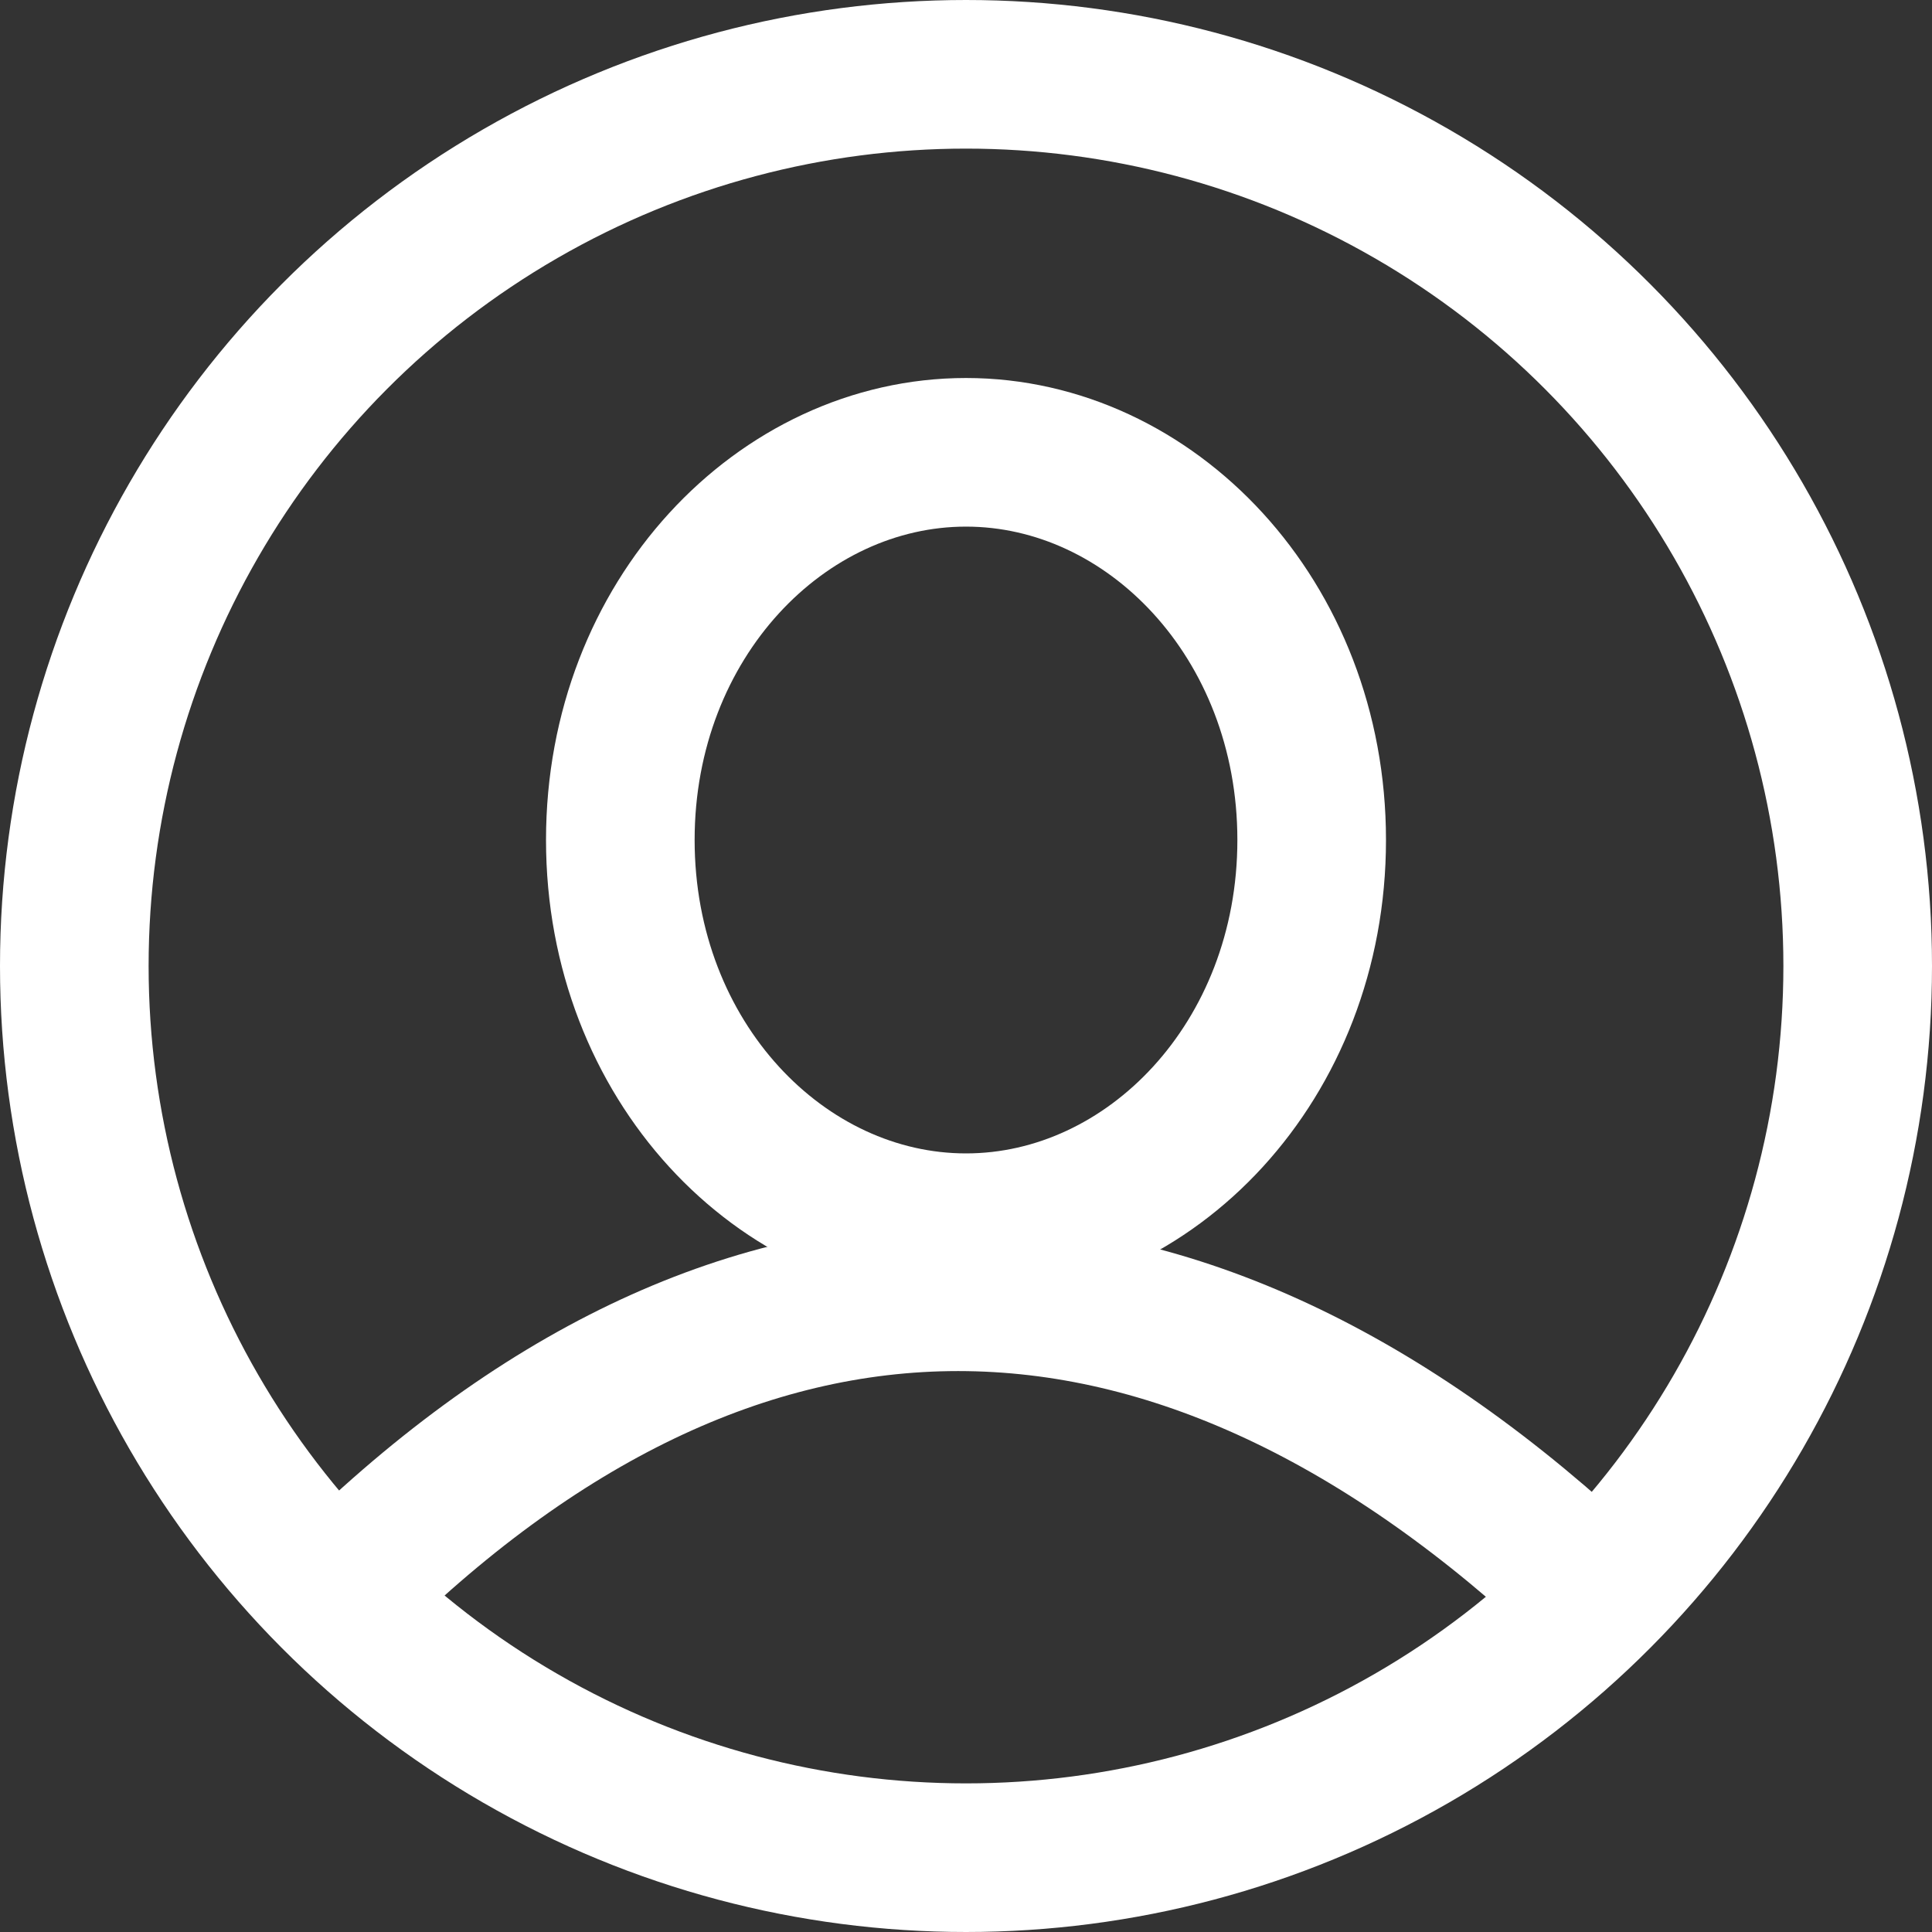
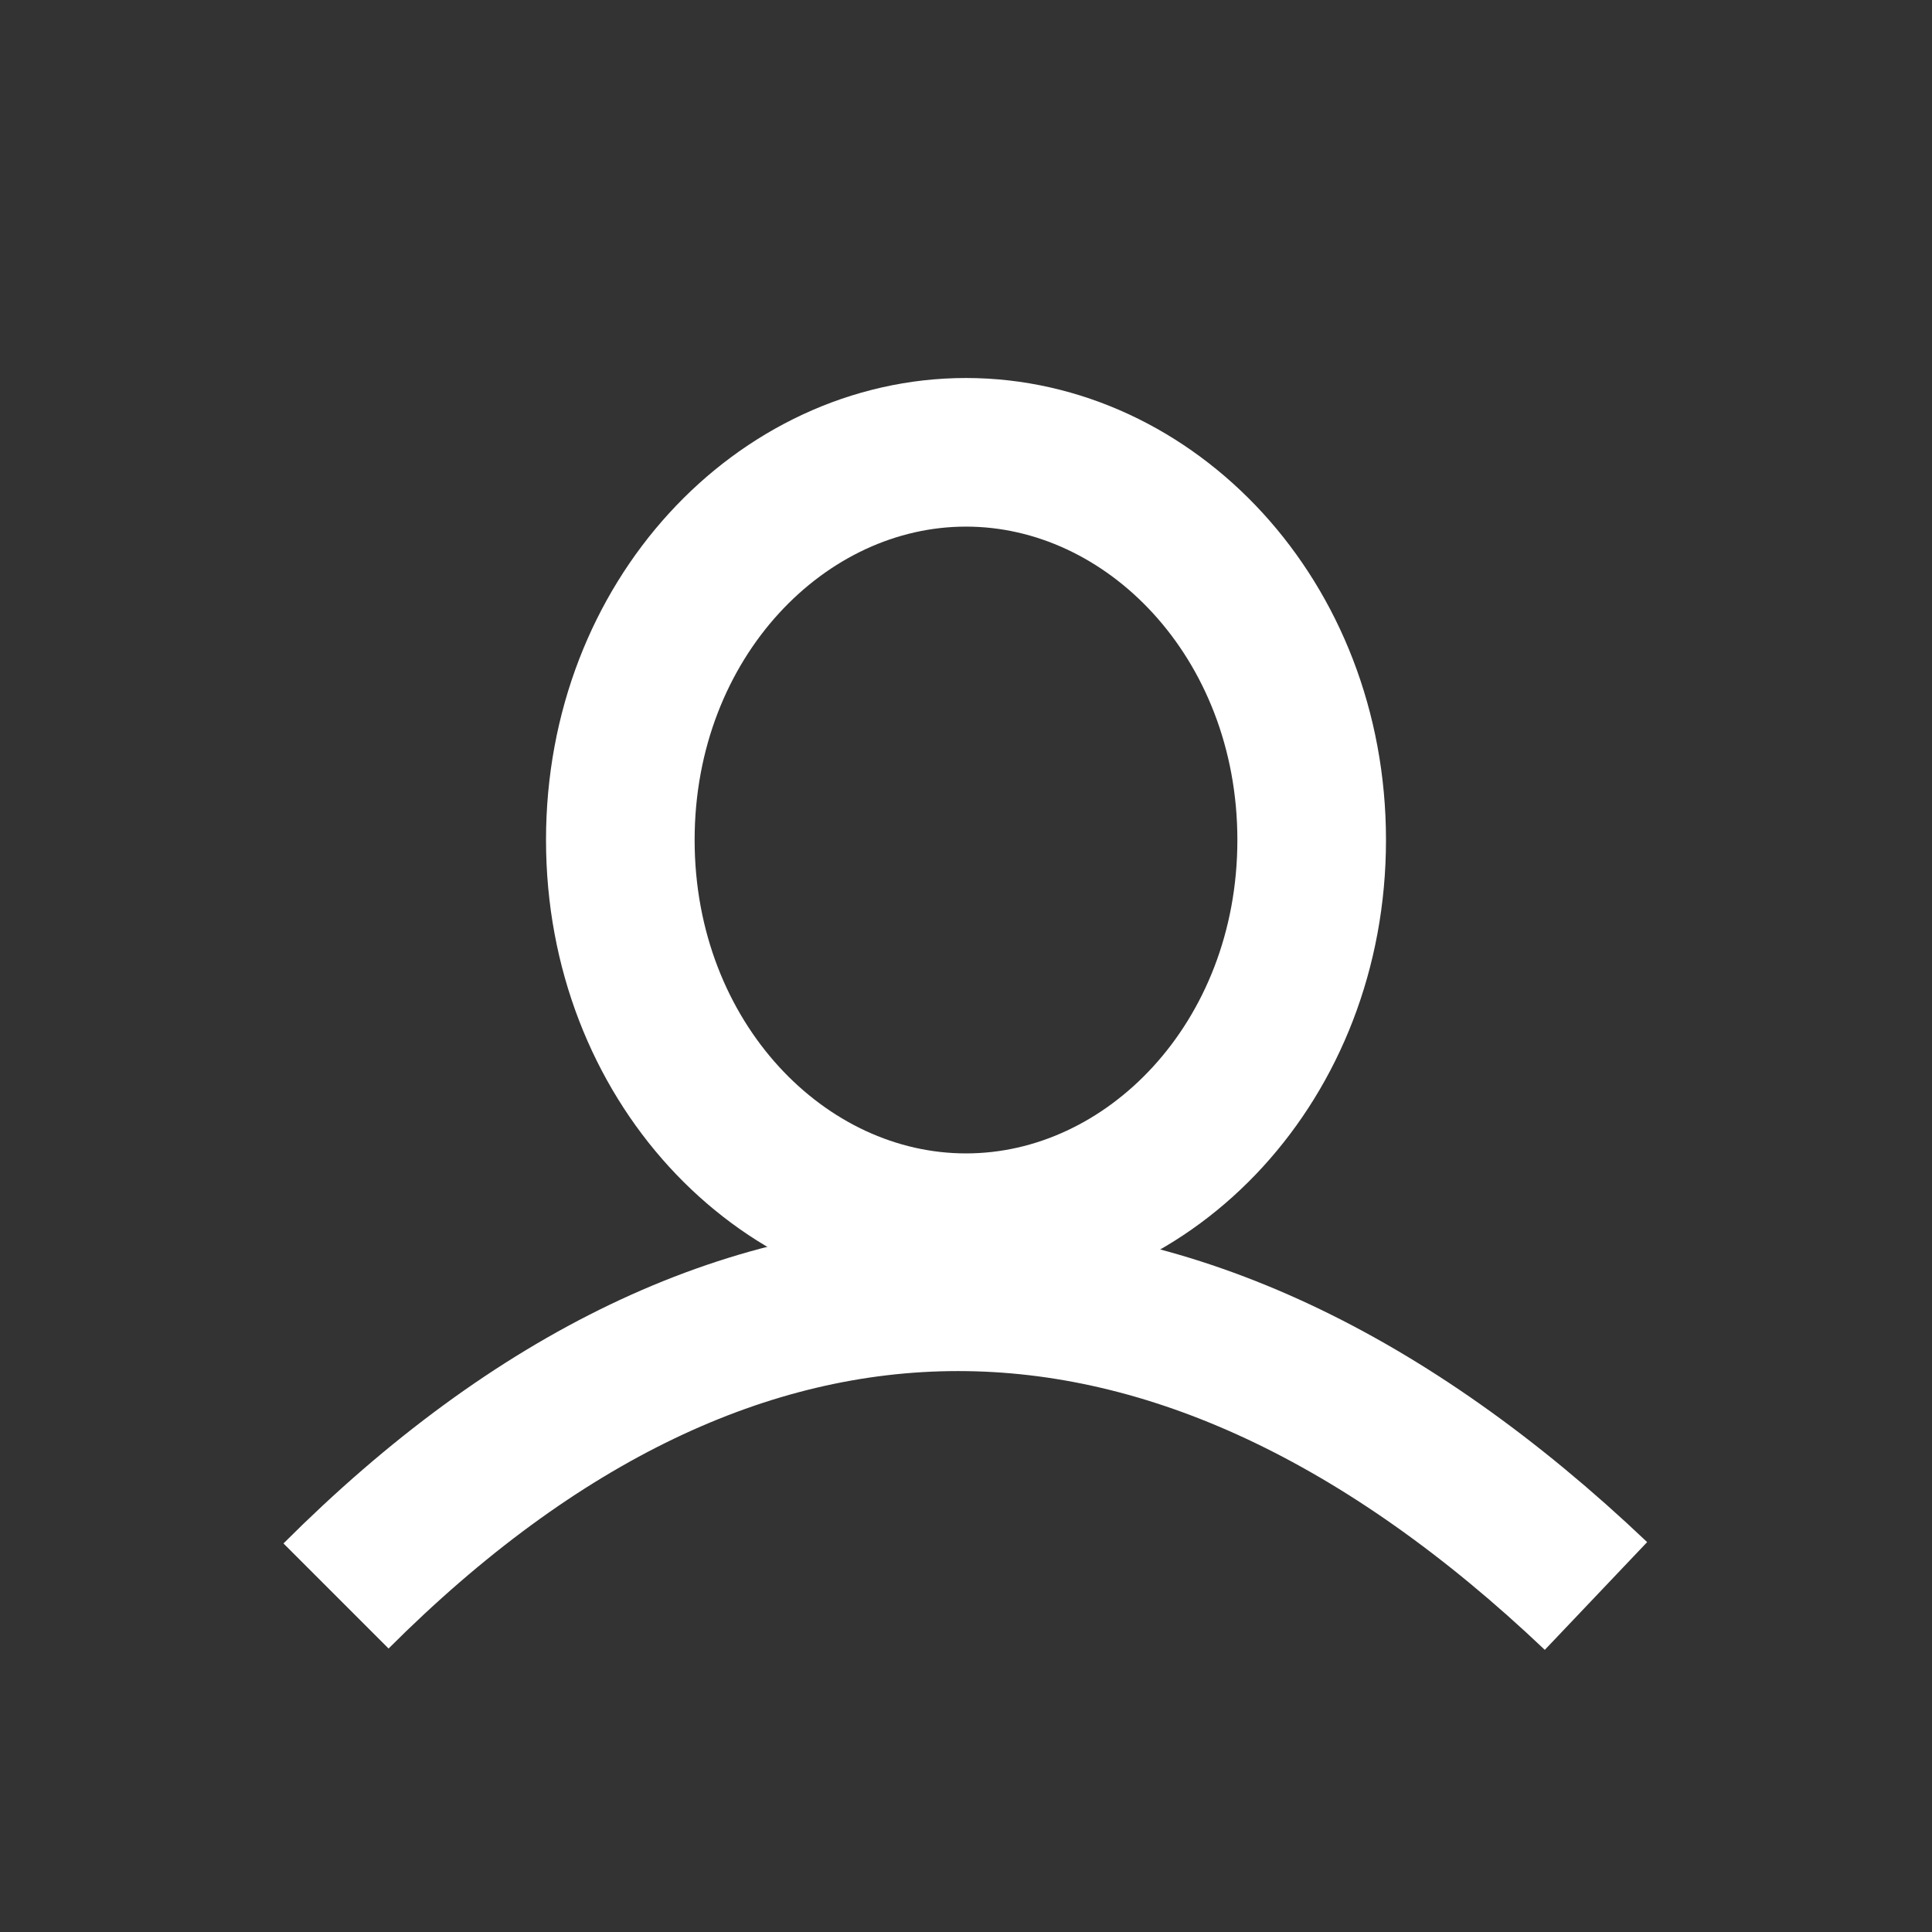
<svg xmlns="http://www.w3.org/2000/svg" width="26" height="26" viewBox="0 0 26 26" fill="none">
  <rect x="0" y="0" width="26" height="26" fill="#333333" stroke="none" />
  <path d="M21.478 21.478C15.826 16.109 9.891 16.109 4.522 21.478" stroke="white" stroke-width="2" />
-   <circle cx="13" cy="13" r="12" stroke="white" stroke-width="2" />
  <path d="M17.652 11.304C17.652 14.278 15.482 16.522 13 16.522C10.518 16.522 8.348 14.278 8.348 11.304C8.348 8.331 10.518 6.087 13 6.087C15.482 6.087 17.652 8.331 17.652 11.304Z" stroke="white" stroke-width="2" />
</svg>